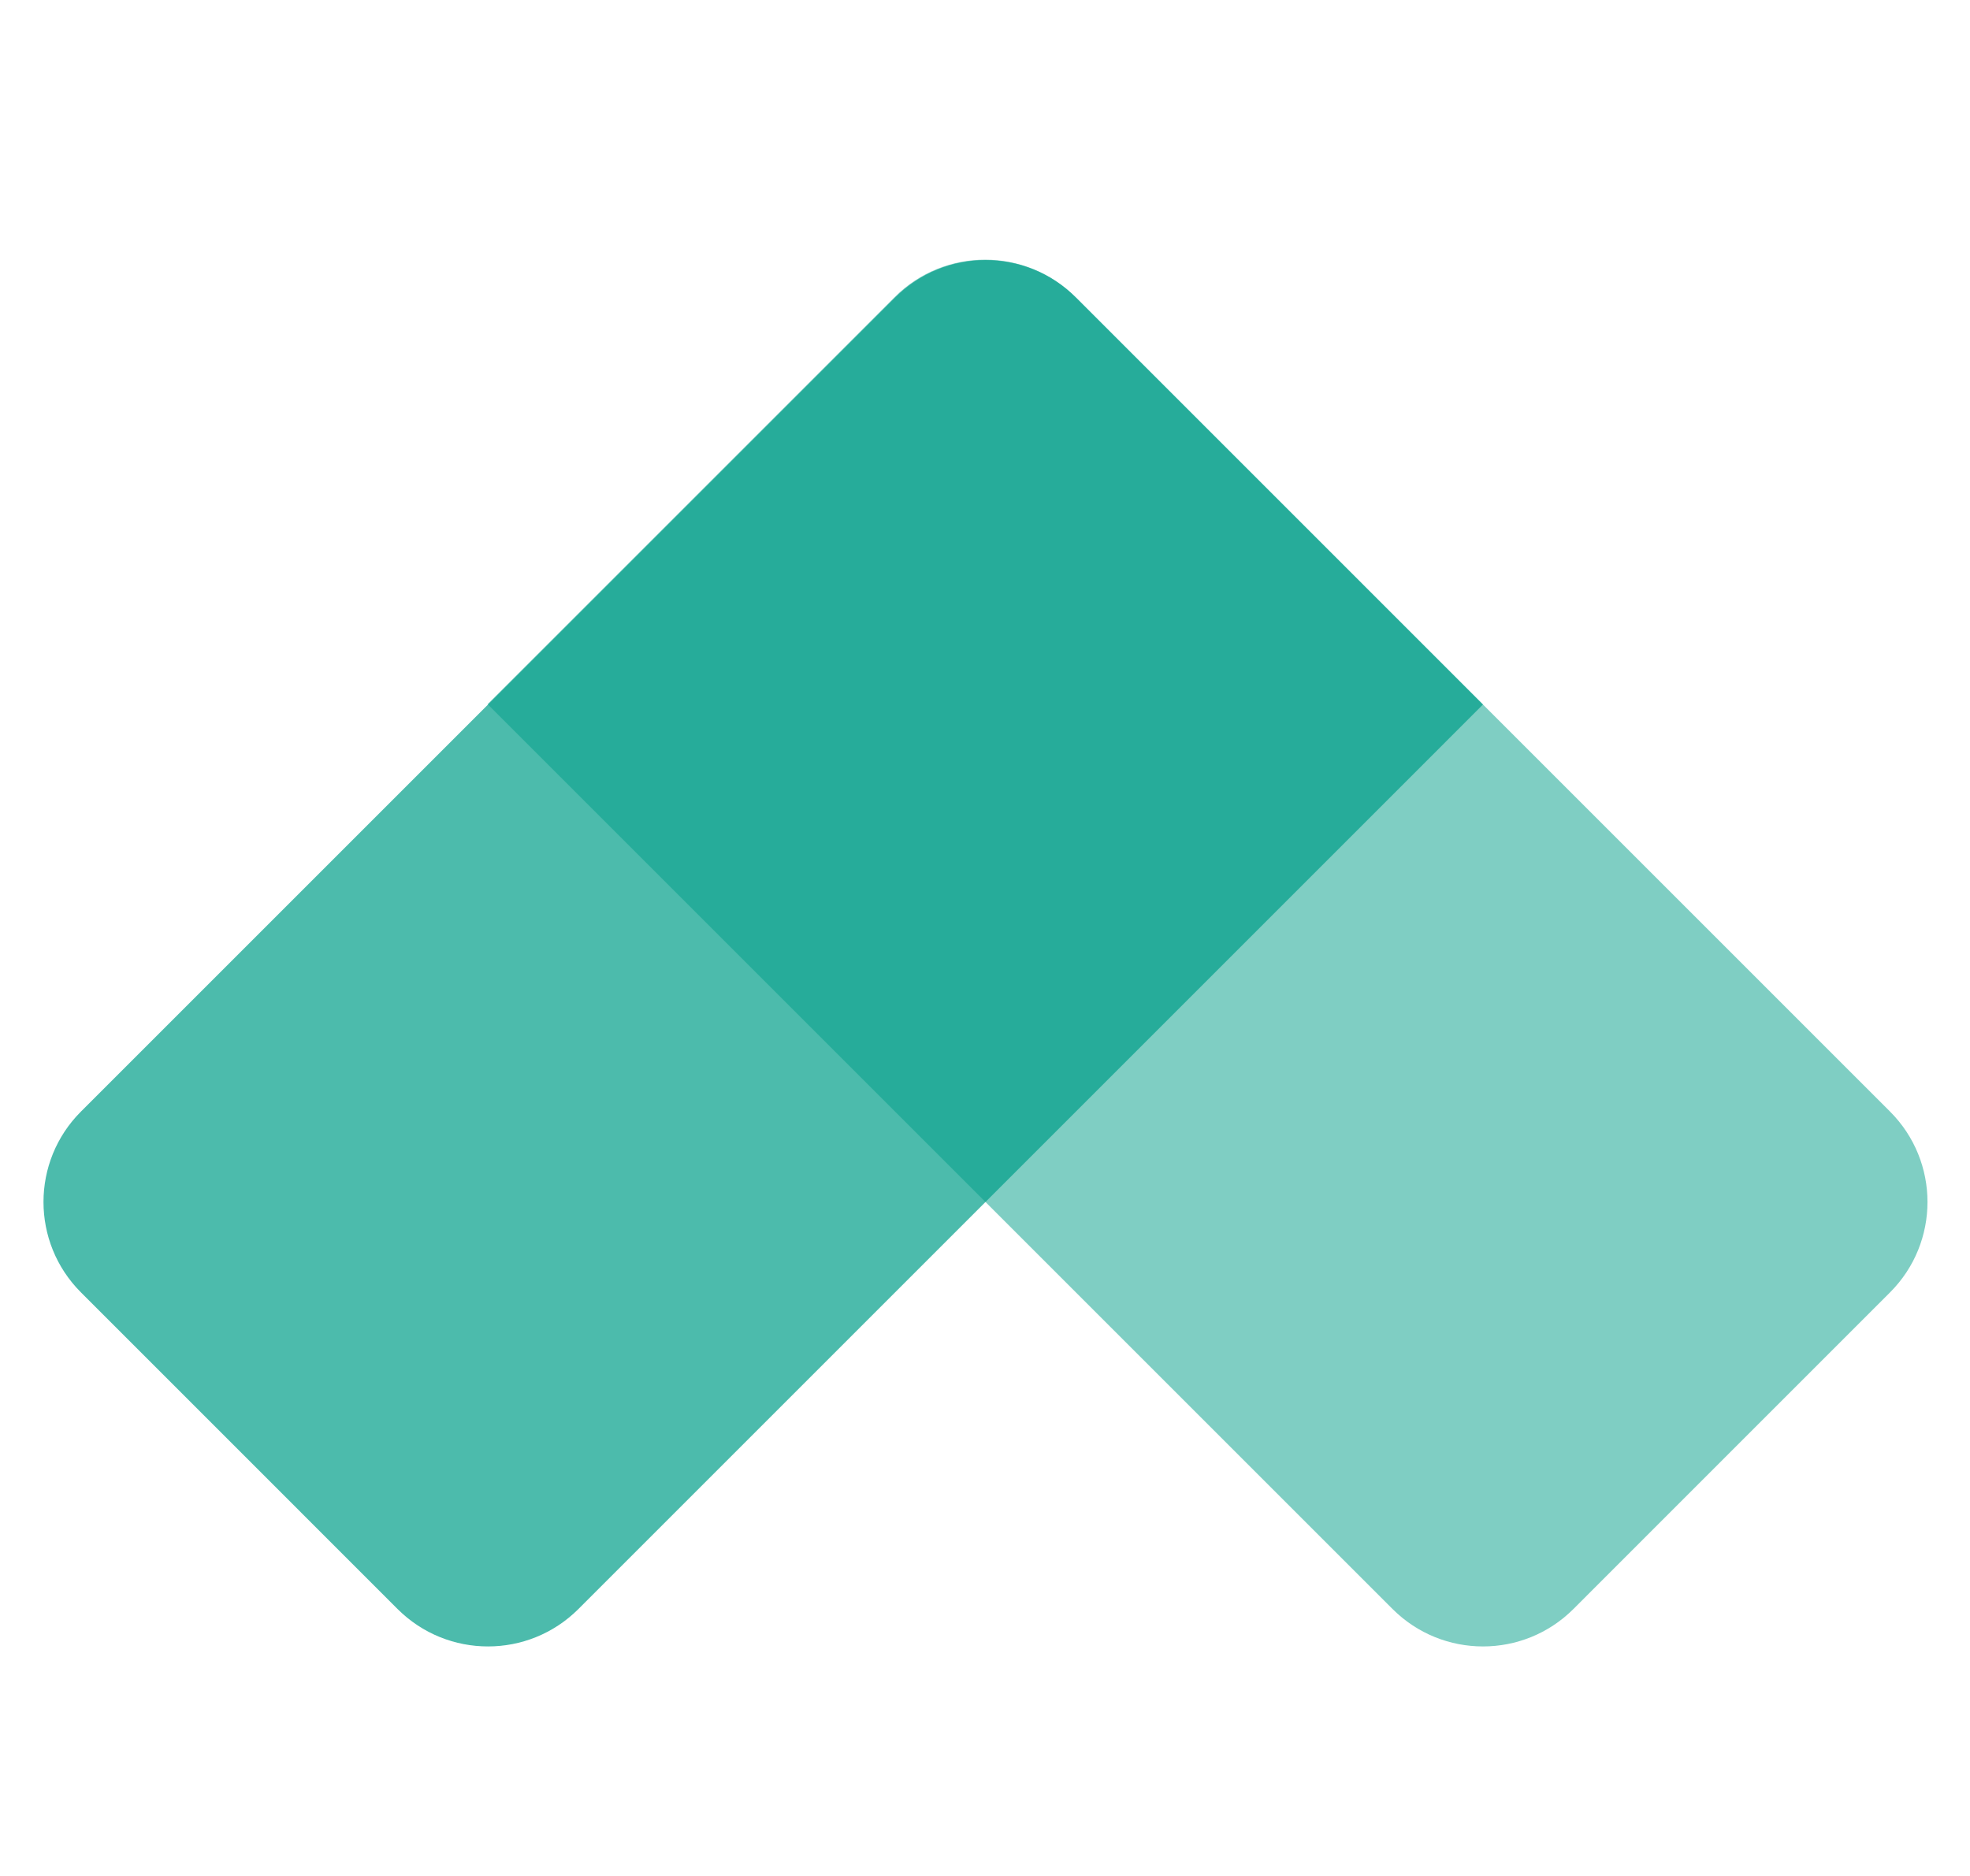
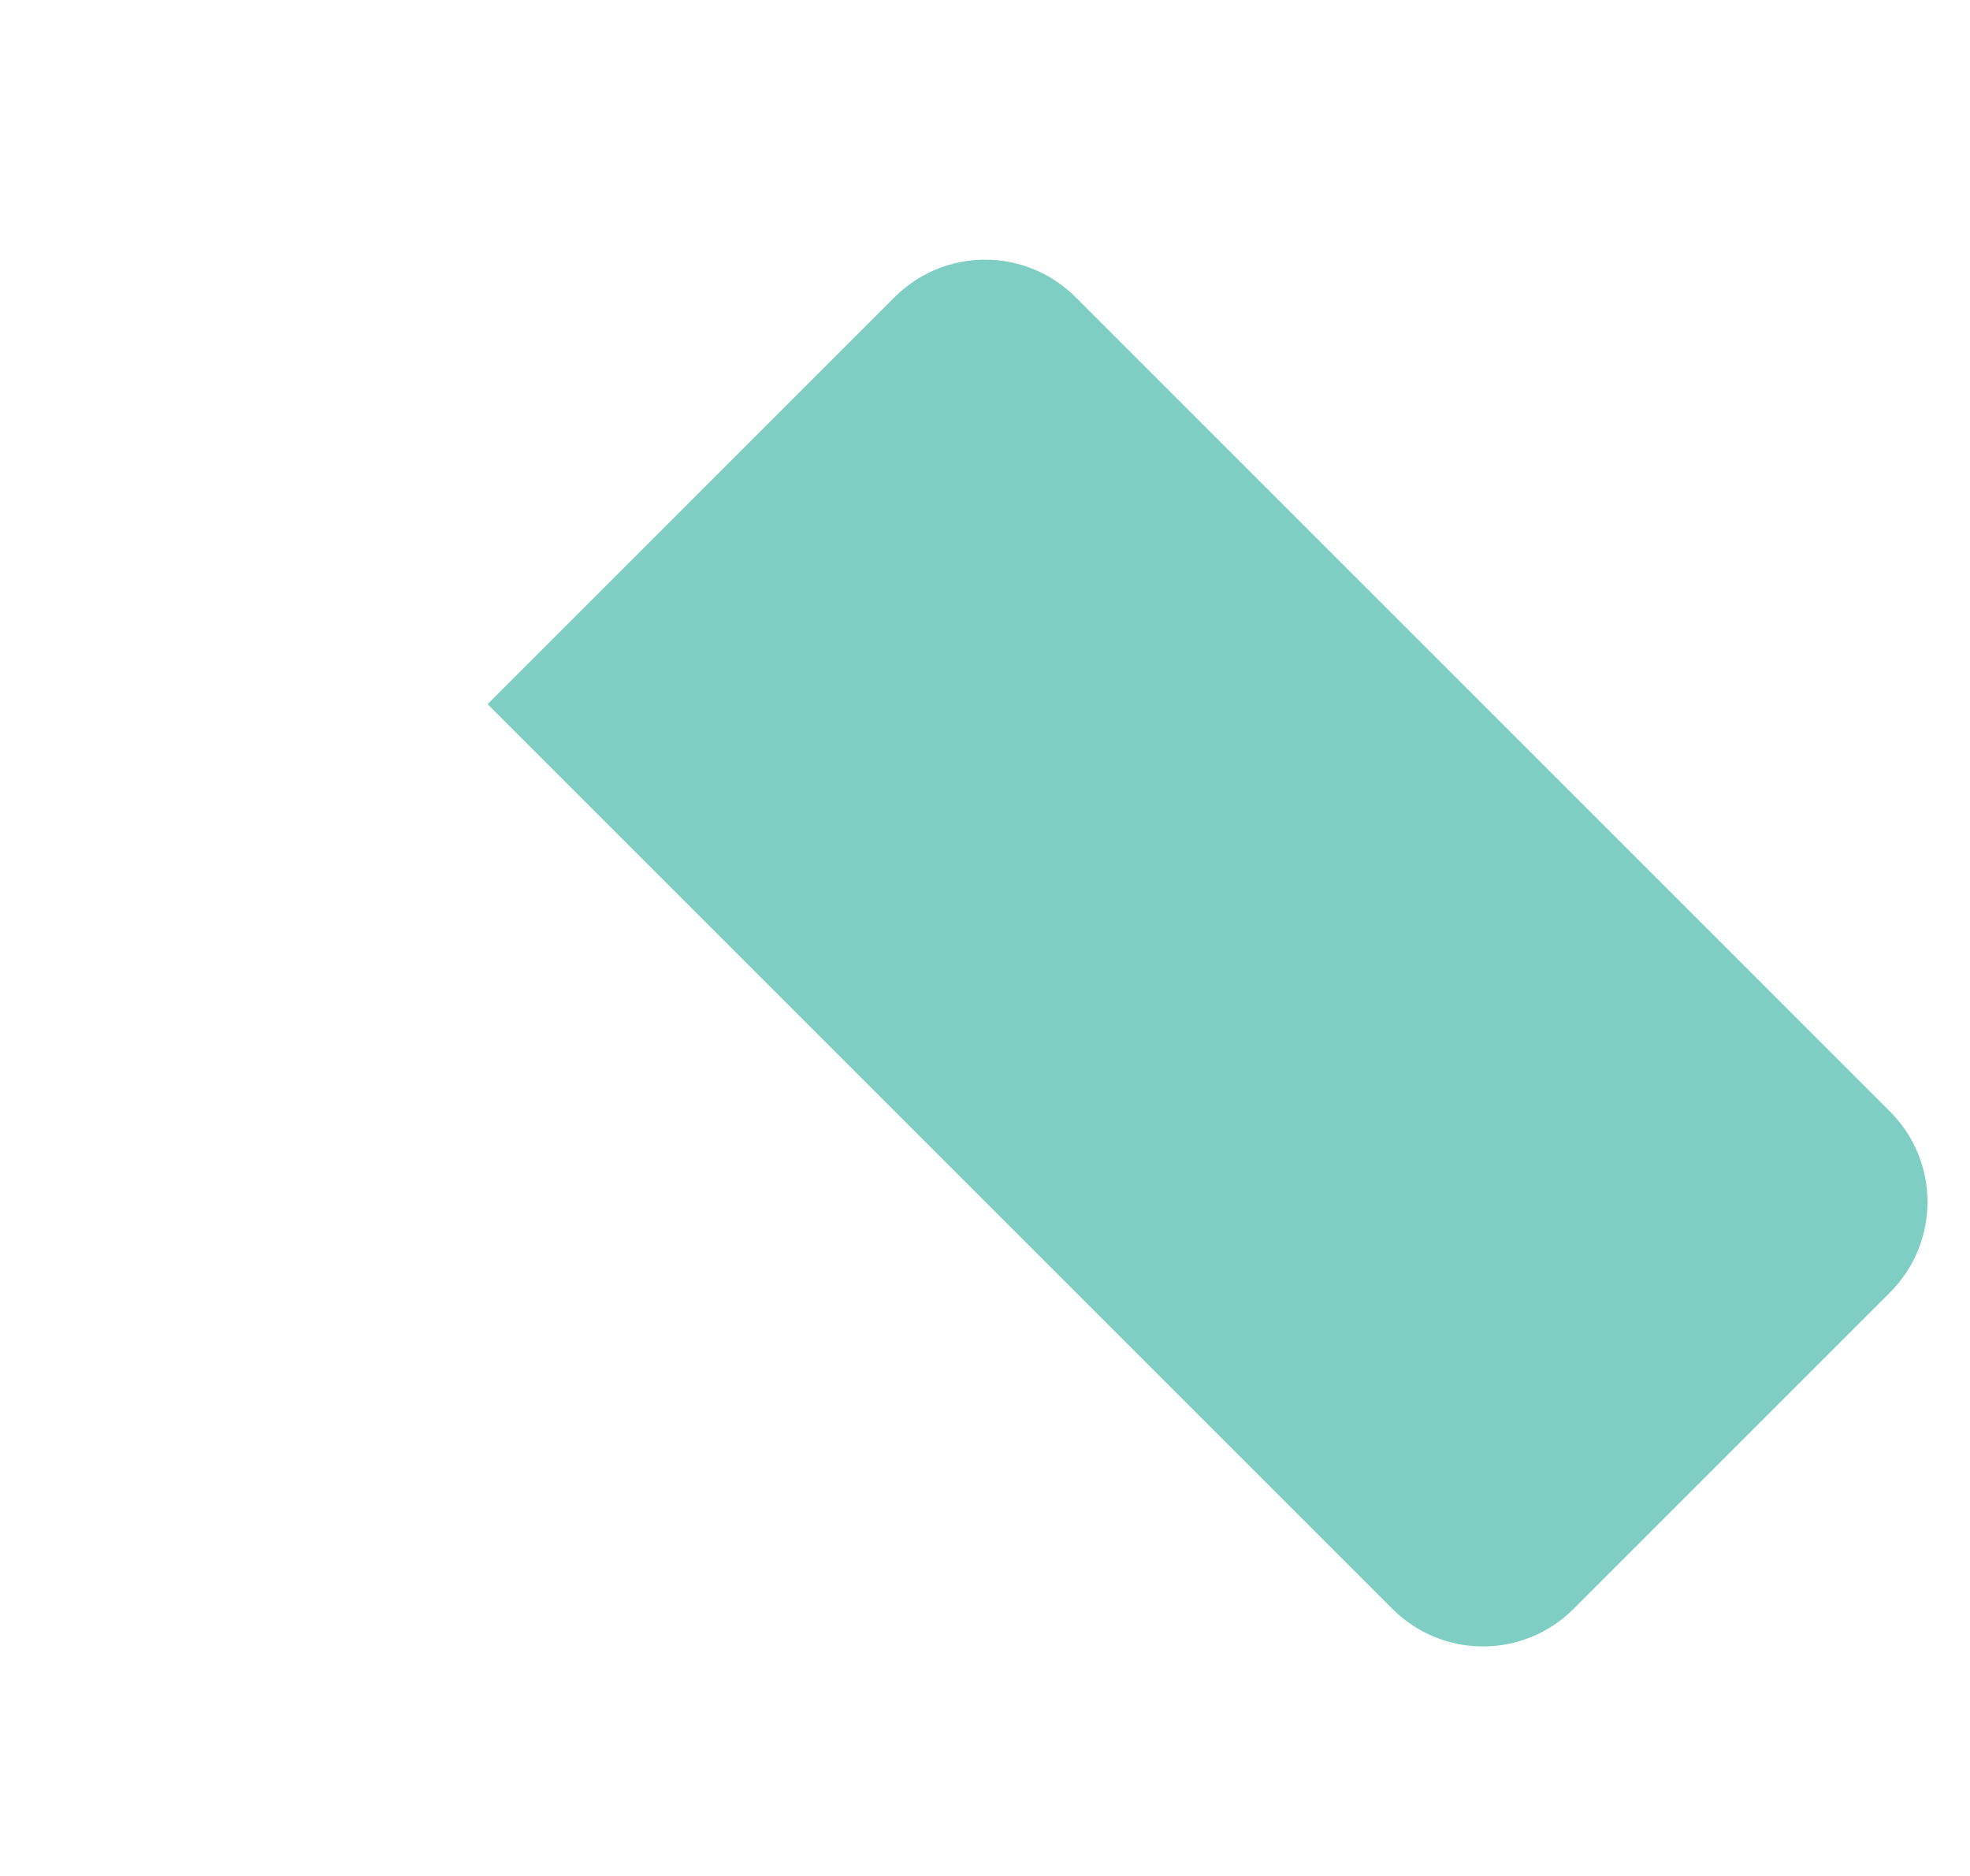
<svg xmlns="http://www.w3.org/2000/svg" width="42" height="40" viewBox="0 0 42 40" fill="none">
-   <path d="M19.083 6.344C20.148 5.279 21.874 5.279 22.939 6.344L31.617 15.022L12.332 34.308C11.267 35.372 9.541 35.372 8.476 34.308L1.726 27.557C0.661 26.492 0.661 24.766 1.726 23.701L19.083 6.344Z" fill="#009E89" fill-opacity="0.7" />
  <path d="M19.074 6.335C20.139 5.271 21.865 5.271 22.93 6.335L40.295 23.701C41.36 24.766 41.36 26.492 40.295 27.557L33.545 34.308C32.48 35.372 30.754 35.372 29.689 34.308L10.395 15.014L19.074 6.335Z" fill="#009E89" fill-opacity="0.5" />
</svg>